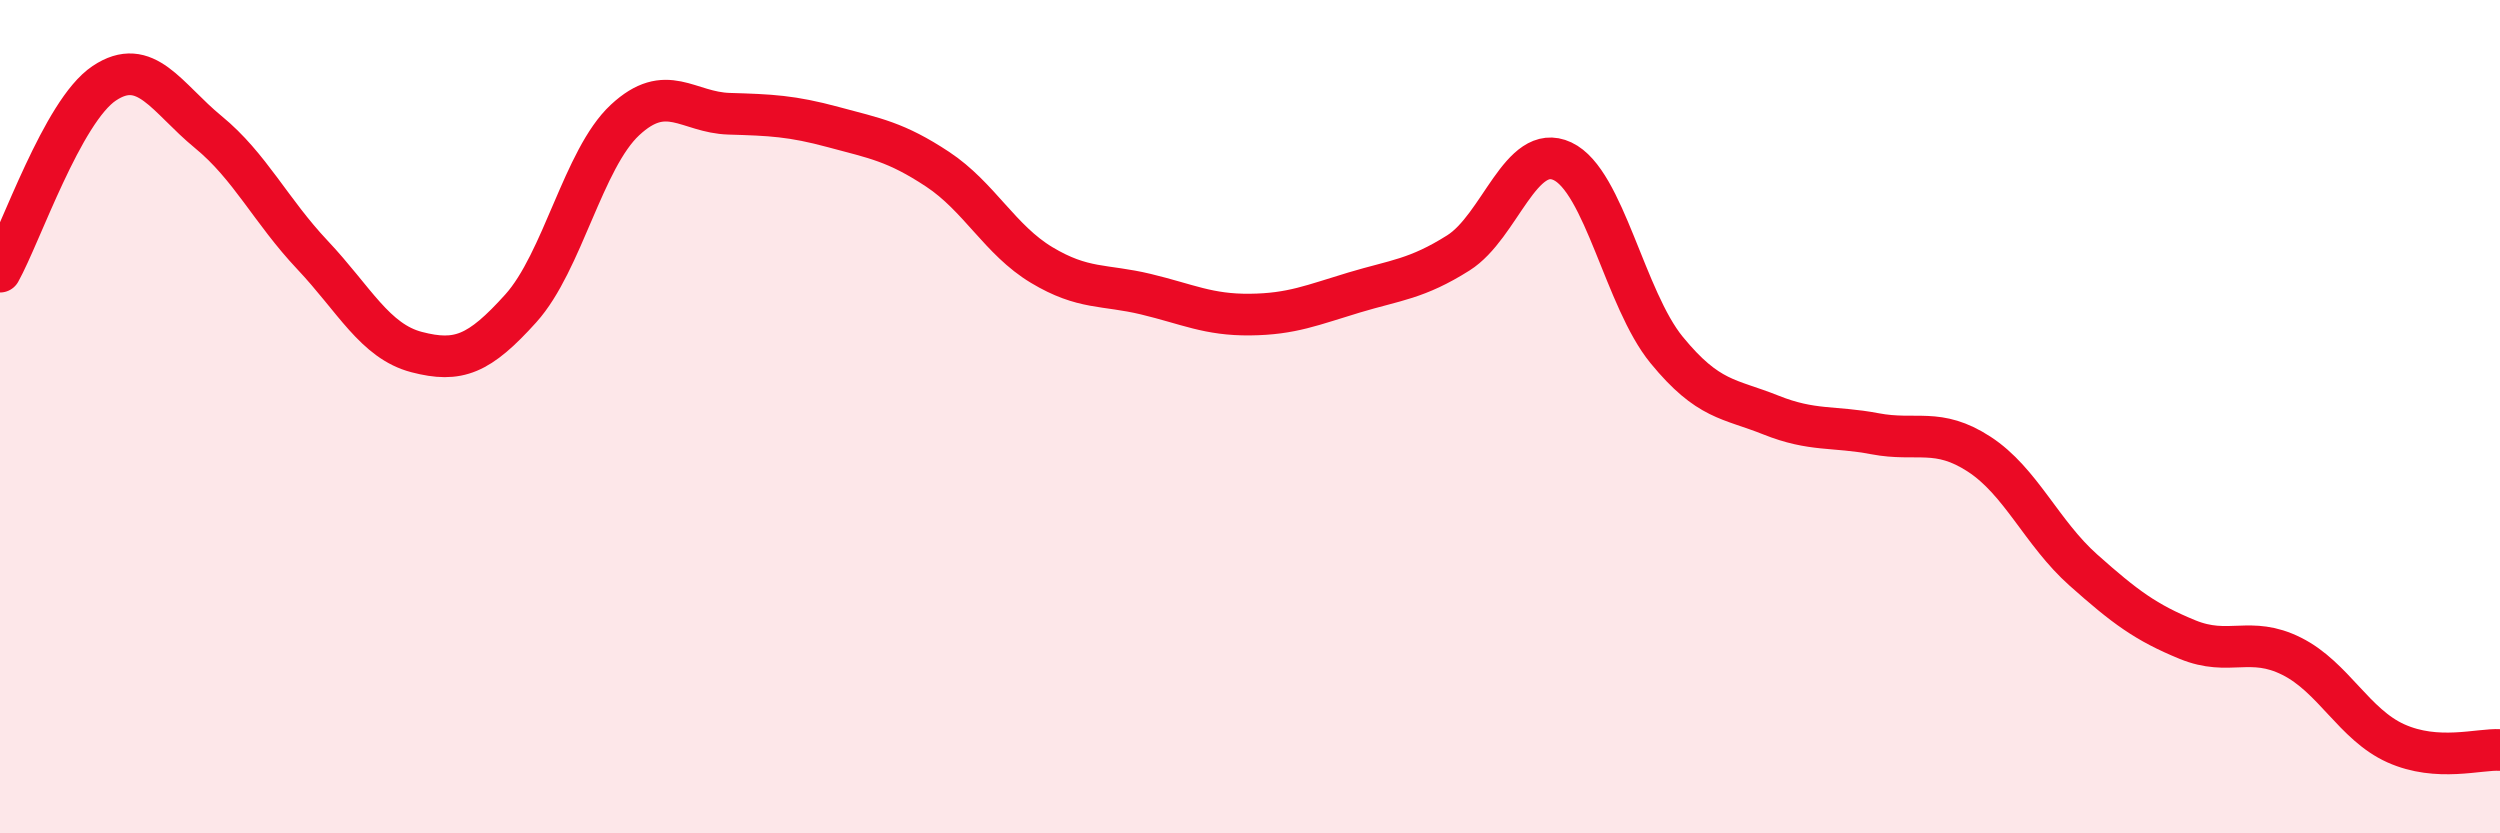
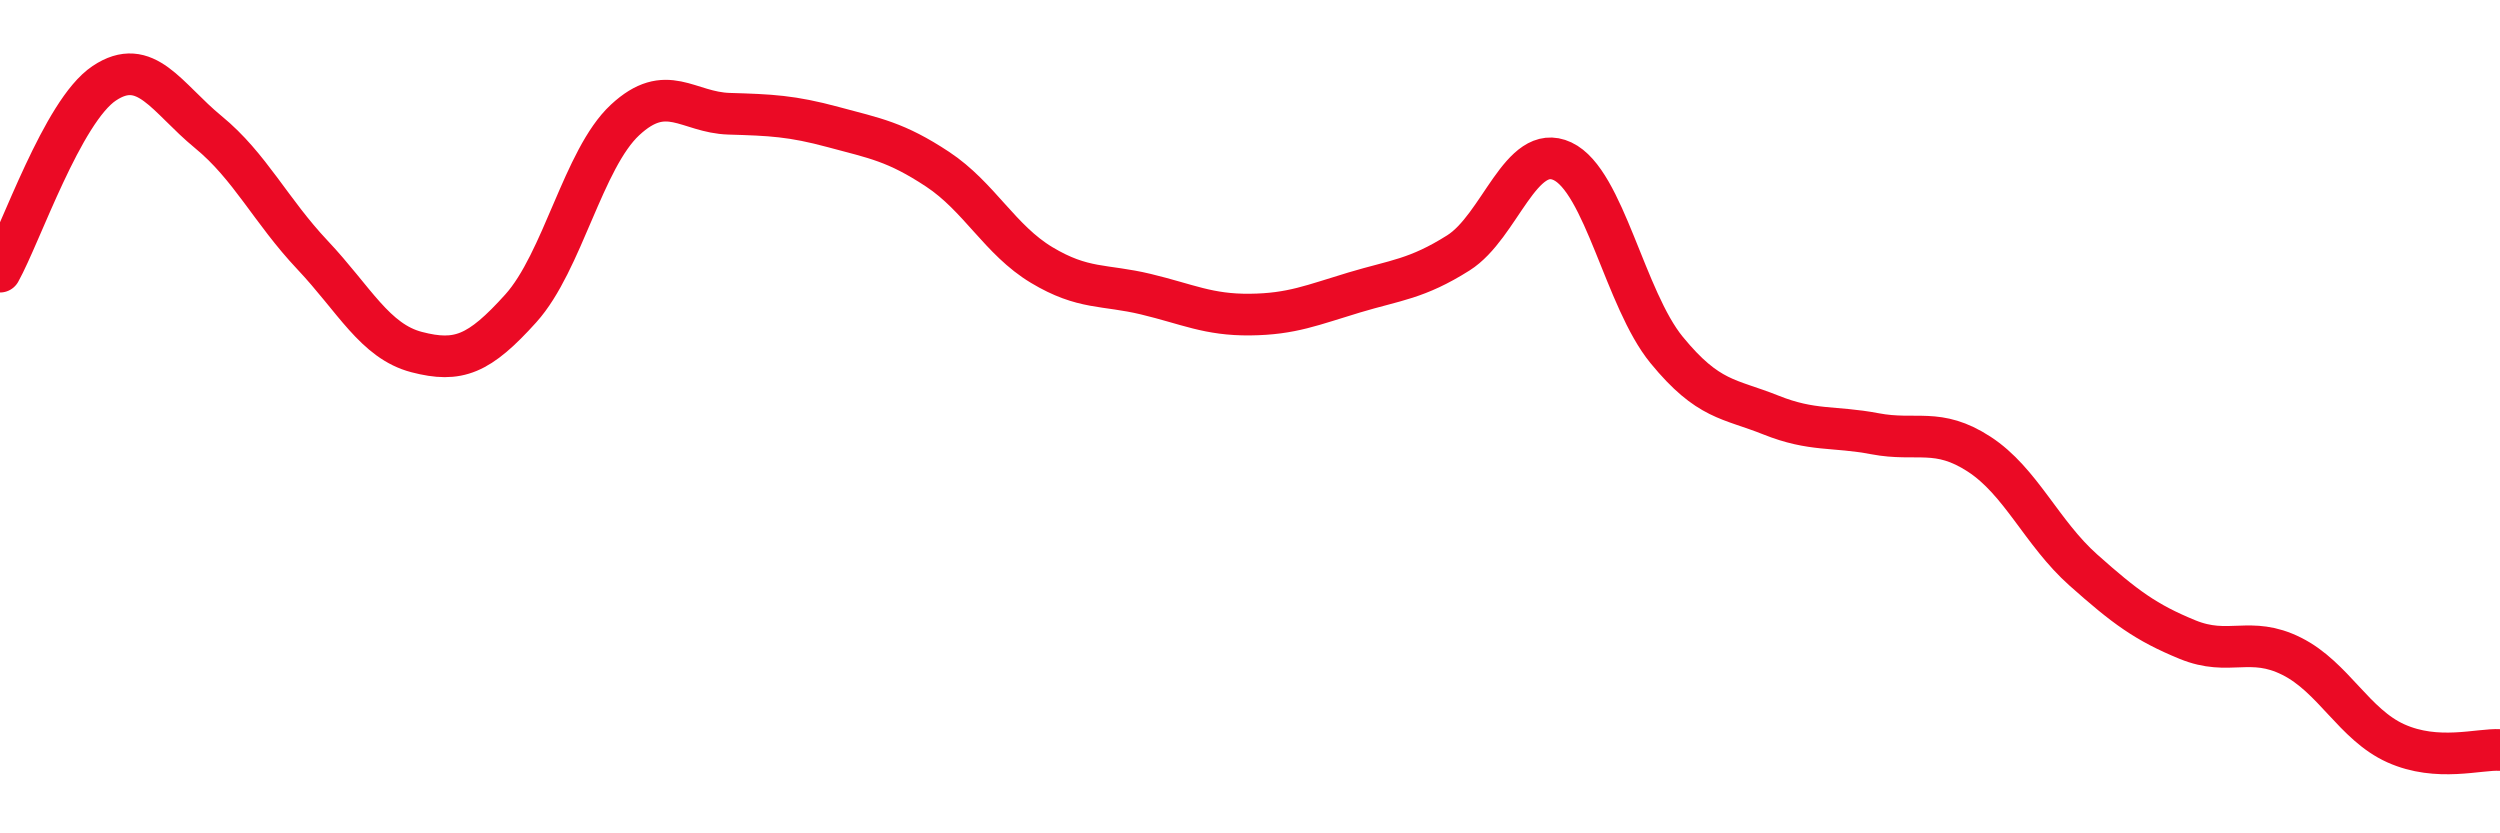
<svg xmlns="http://www.w3.org/2000/svg" width="60" height="20" viewBox="0 0 60 20">
-   <path d="M 0,6.52 C 0.5,5.62 1.5,2.67 2.5,2 C 3.5,1.33 4,2.35 5,3.17 C 6,3.99 6.5,5.06 7.5,6.12 C 8.5,7.18 9,8.19 10,8.45 C 11,8.71 11.5,8.51 12.5,7.4 C 13.5,6.29 14,3.81 15,2.88 C 16,1.95 16.5,2.7 17.5,2.73 C 18.5,2.76 19,2.78 20,3.05 C 21,3.32 21.5,3.4 22.5,4.06 C 23.5,4.72 24,5.76 25,6.36 C 26,6.96 26.5,6.82 27.5,7.06 C 28.5,7.3 29,7.56 30,7.55 C 31,7.54 31.5,7.32 32.5,7.02 C 33.5,6.72 34,6.7 35,6.07 C 36,5.44 36.5,3.4 37.5,3.87 C 38.5,4.34 39,7.18 40,8.4 C 41,9.62 41.5,9.56 42.5,9.96 C 43.5,10.36 44,10.22 45,10.41 C 46,10.6 46.5,10.25 47.5,10.9 C 48.5,11.55 49,12.79 50,13.68 C 51,14.57 51.5,14.94 52.5,15.35 C 53.5,15.76 54,15.25 55,15.75 C 56,16.25 56.5,17.39 57.5,17.84 C 58.5,18.29 59.5,17.97 60,18L60 20L0 20Z" fill="#EB0A25" opacity="0.1" stroke-linecap="round" stroke-linejoin="round" />
  <path d="M 0,6.52 C 0.5,5.62 1.5,2.67 2.5,2 C 3.5,1.33 4,2.35 5,3.17 C 6,3.99 6.5,5.06 7.5,6.12 C 8.5,7.18 9,8.19 10,8.45 C 11,8.71 11.5,8.51 12.5,7.4 C 13.5,6.29 14,3.81 15,2.88 C 16,1.95 16.5,2.7 17.5,2.73 C 18.5,2.76 19,2.78 20,3.05 C 21,3.32 21.5,3.4 22.5,4.06 C 23.5,4.72 24,5.76 25,6.36 C 26,6.96 26.5,6.82 27.5,7.06 C 28.5,7.3 29,7.56 30,7.55 C 31,7.54 31.5,7.32 32.5,7.02 C 33.5,6.72 34,6.7 35,6.07 C 36,5.44 36.5,3.4 37.5,3.87 C 38.5,4.34 39,7.18 40,8.4 C 41,9.62 41.5,9.56 42.5,9.96 C 43.5,10.36 44,10.22 45,10.41 C 46,10.6 46.5,10.25 47.5,10.9 C 48.5,11.55 49,12.79 50,13.68 C 51,14.57 51.5,14.94 52.5,15.35 C 53.5,15.76 54,15.25 55,15.75 C 56,16.25 56.5,17.39 57.5,17.84 C 58.5,18.29 59.5,17.97 60,18" stroke="#EB0A25" stroke-width="1" fill="none" stroke-linecap="round" stroke-linejoin="round" />
</svg>